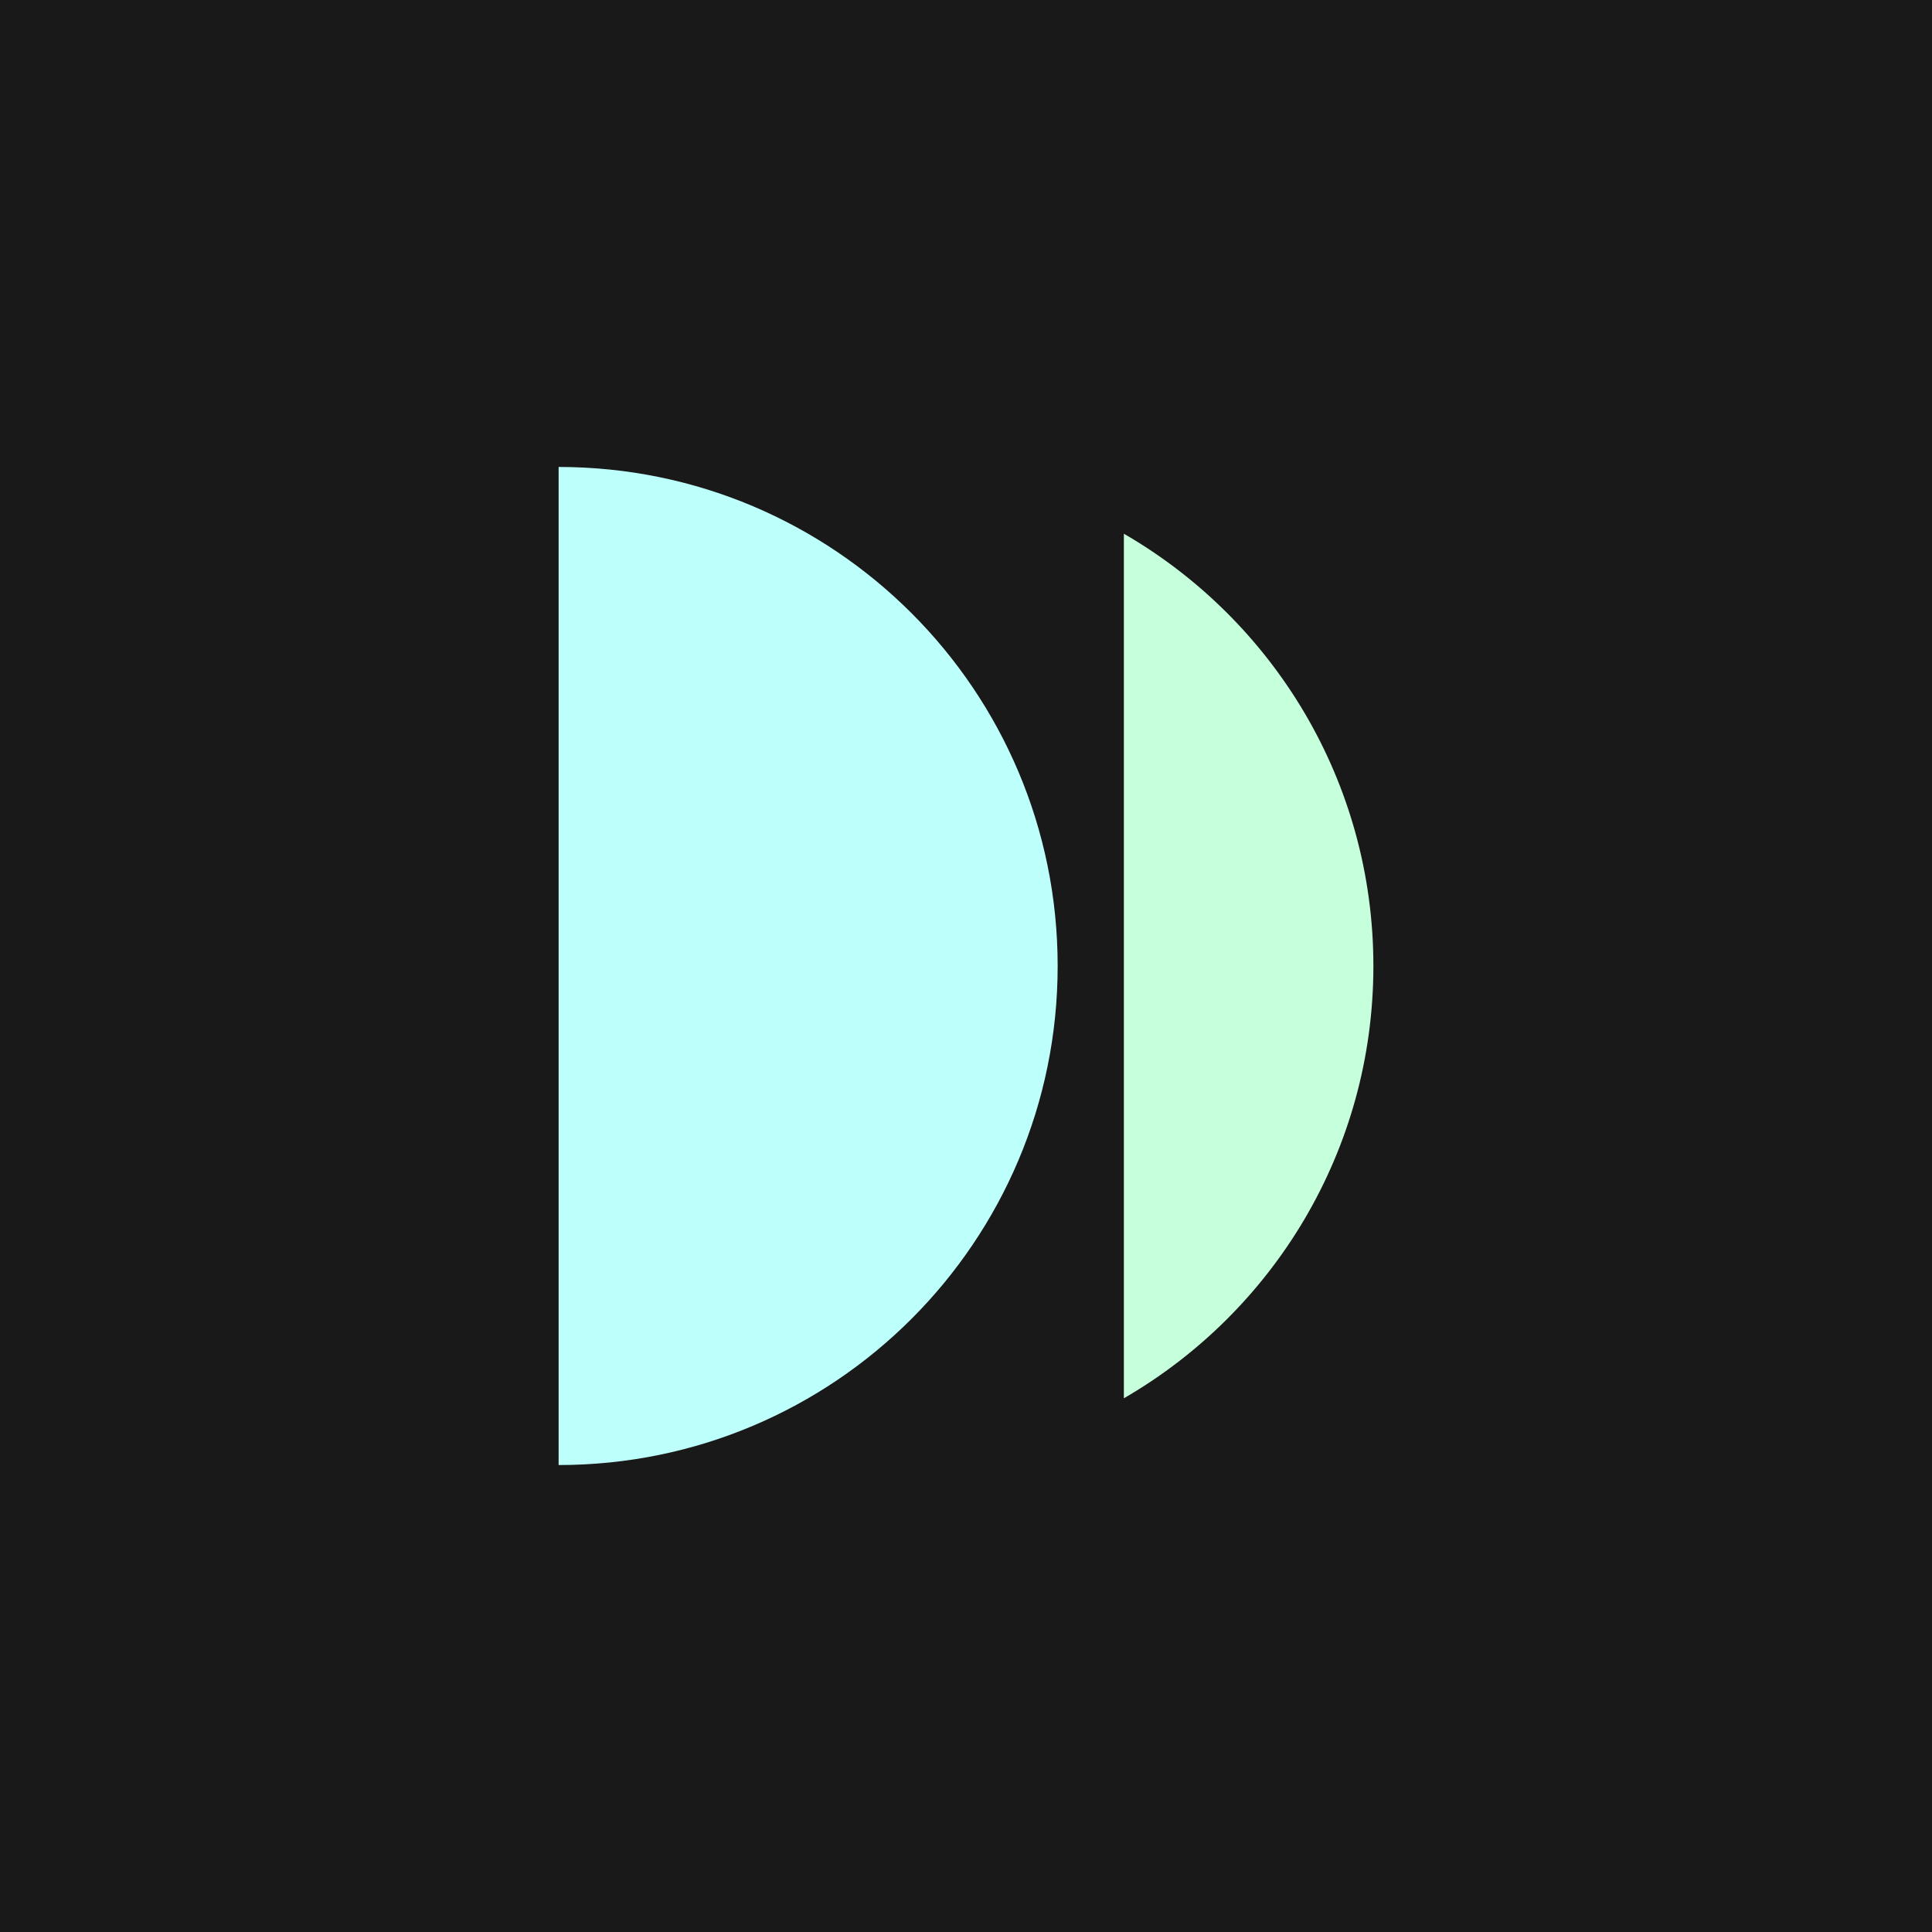
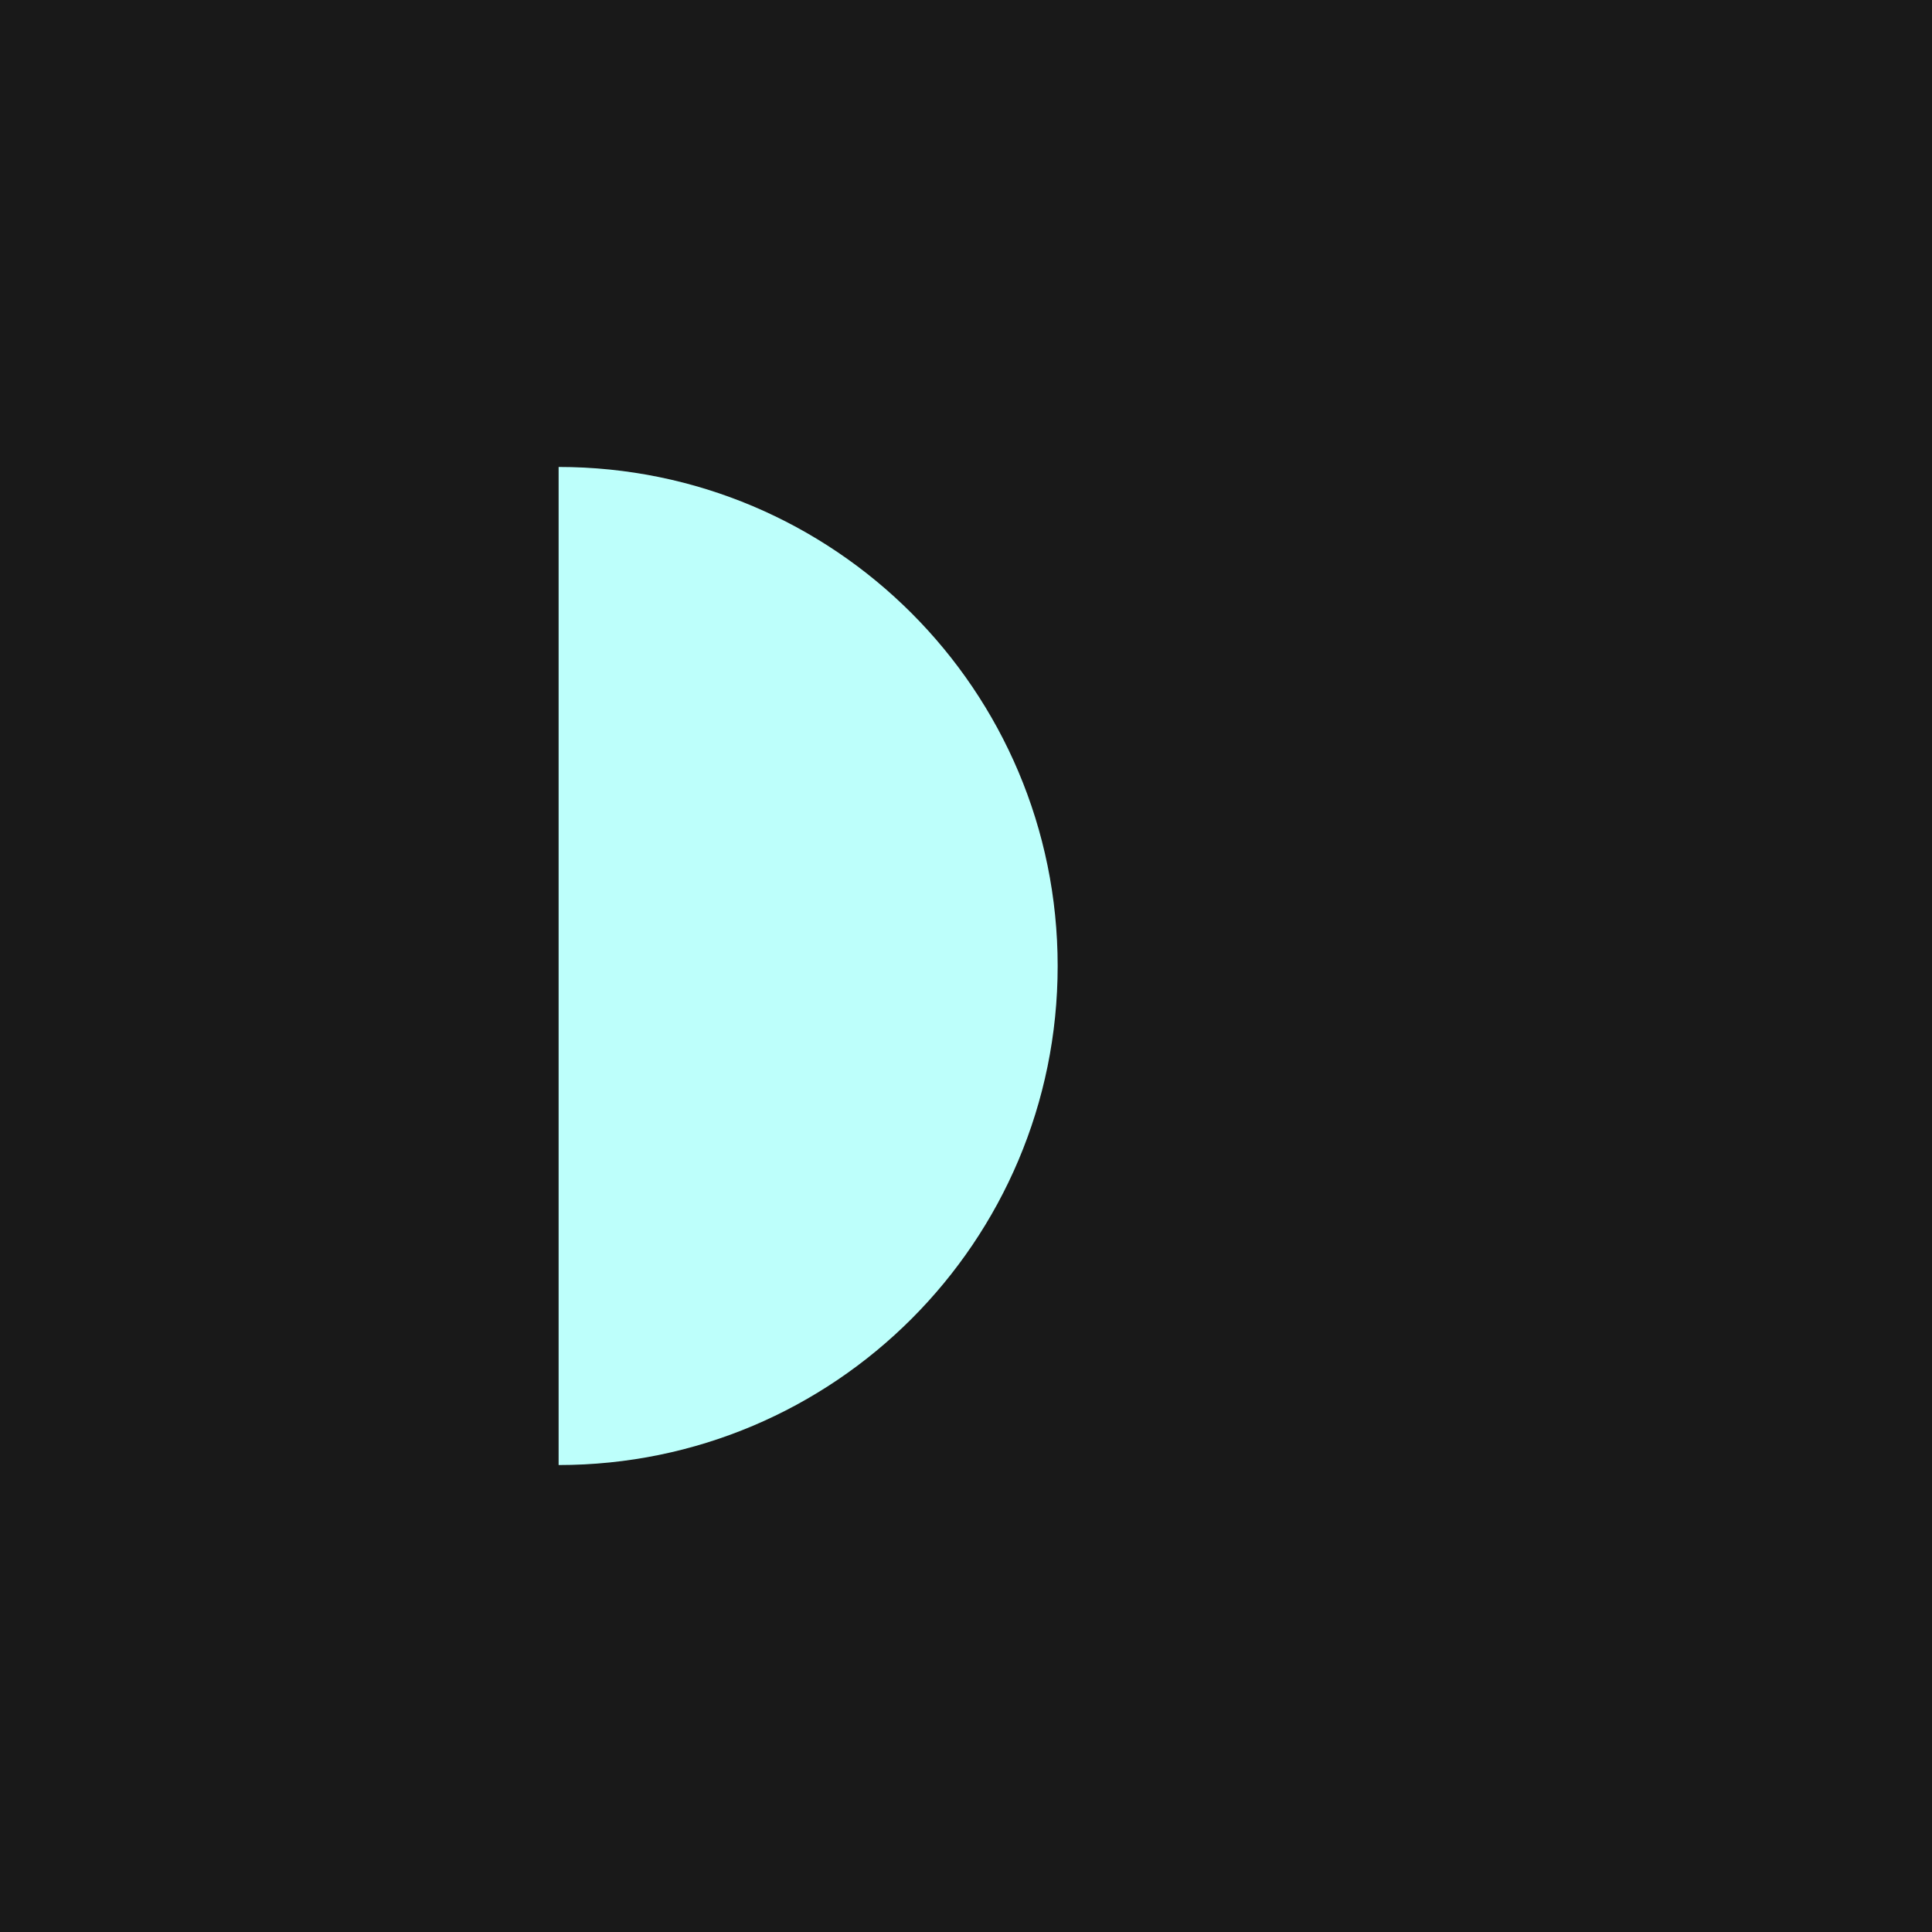
<svg xmlns="http://www.w3.org/2000/svg" width="241" height="241" viewBox="0 0 241 241" fill="none">
  <rect width="241" height="241" fill="#191919" />
  <path fill-rule="evenodd" clip-rule="evenodd" d="M69.682 182.751C69.682 182.751 69.682 182.751 69.683 182.751C104.063 182.751 131.934 154.881 131.934 120.5C131.934 86.12 104.063 58.249 69.683 58.249C69.682 58.249 69.682 58.249 69.682 58.249V182.751Z" fill="#BDFFFB" />
-   <path fill-rule="evenodd" clip-rule="evenodd" d="M140.193 174.423C158.8 163.66 171.318 143.542 171.318 120.5C171.318 97.458 158.8 77.34 140.193 66.577L140.193 174.423Z" fill="#C5FFDB" />
</svg>